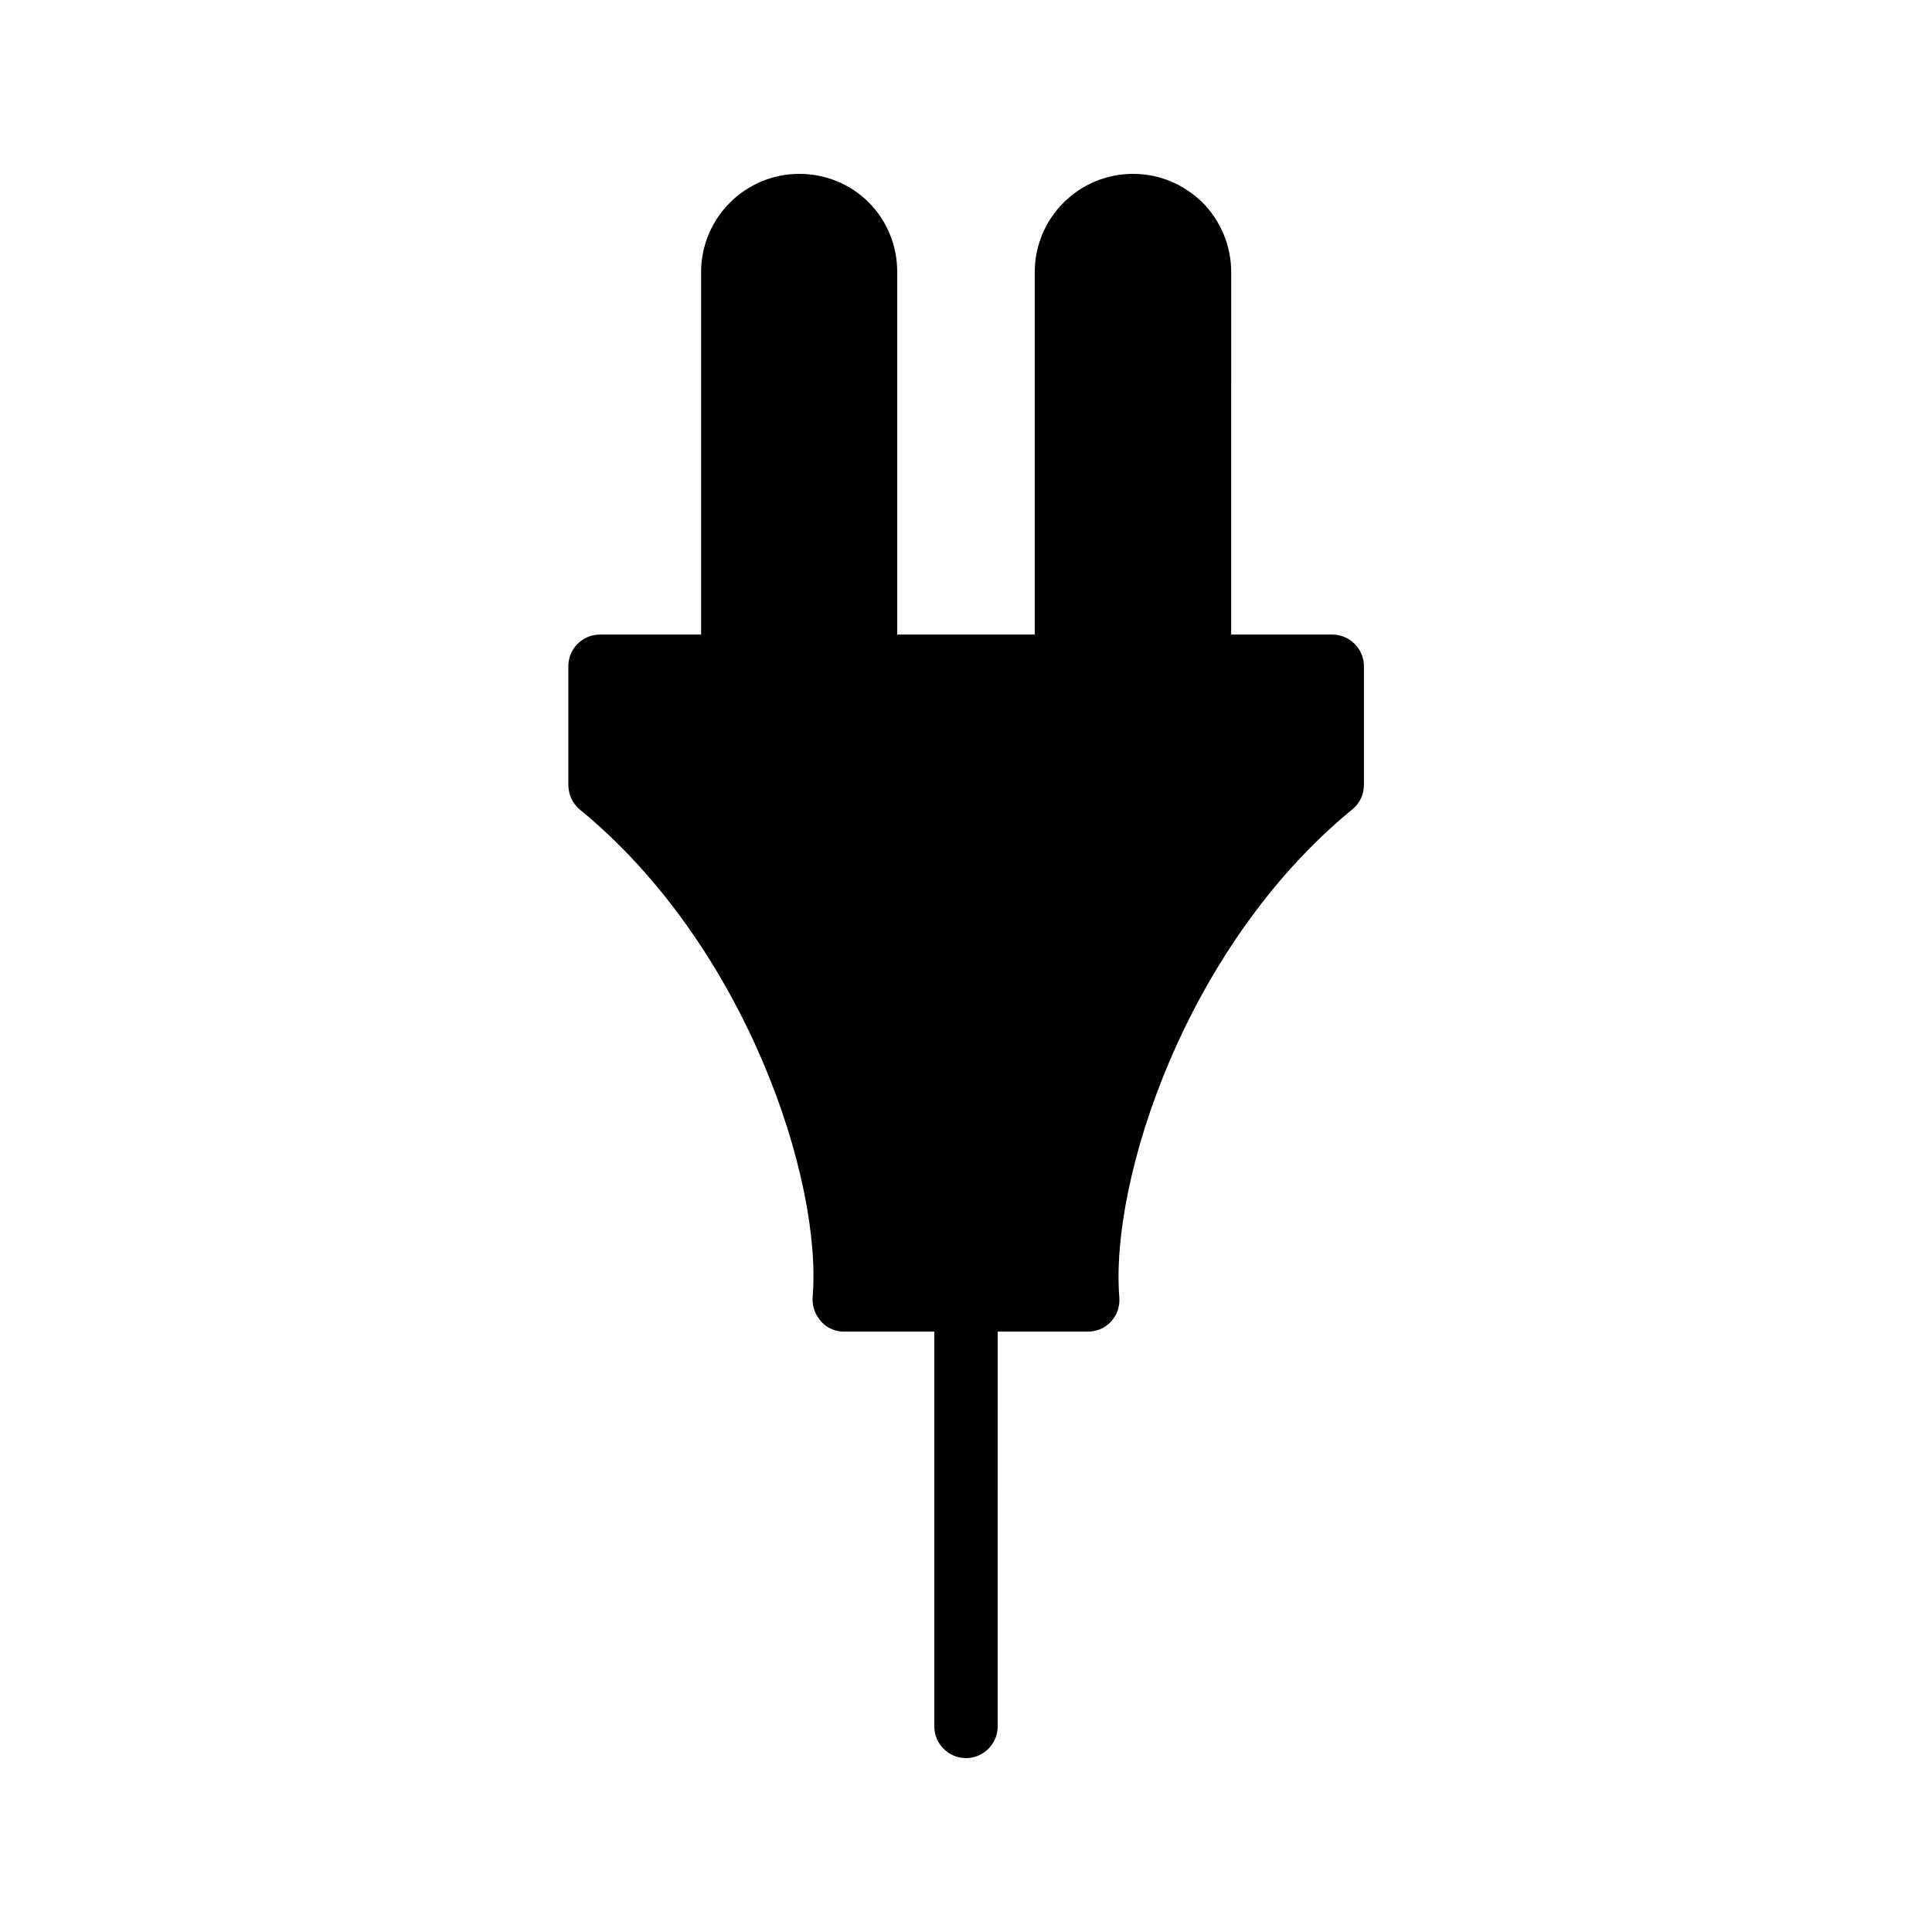
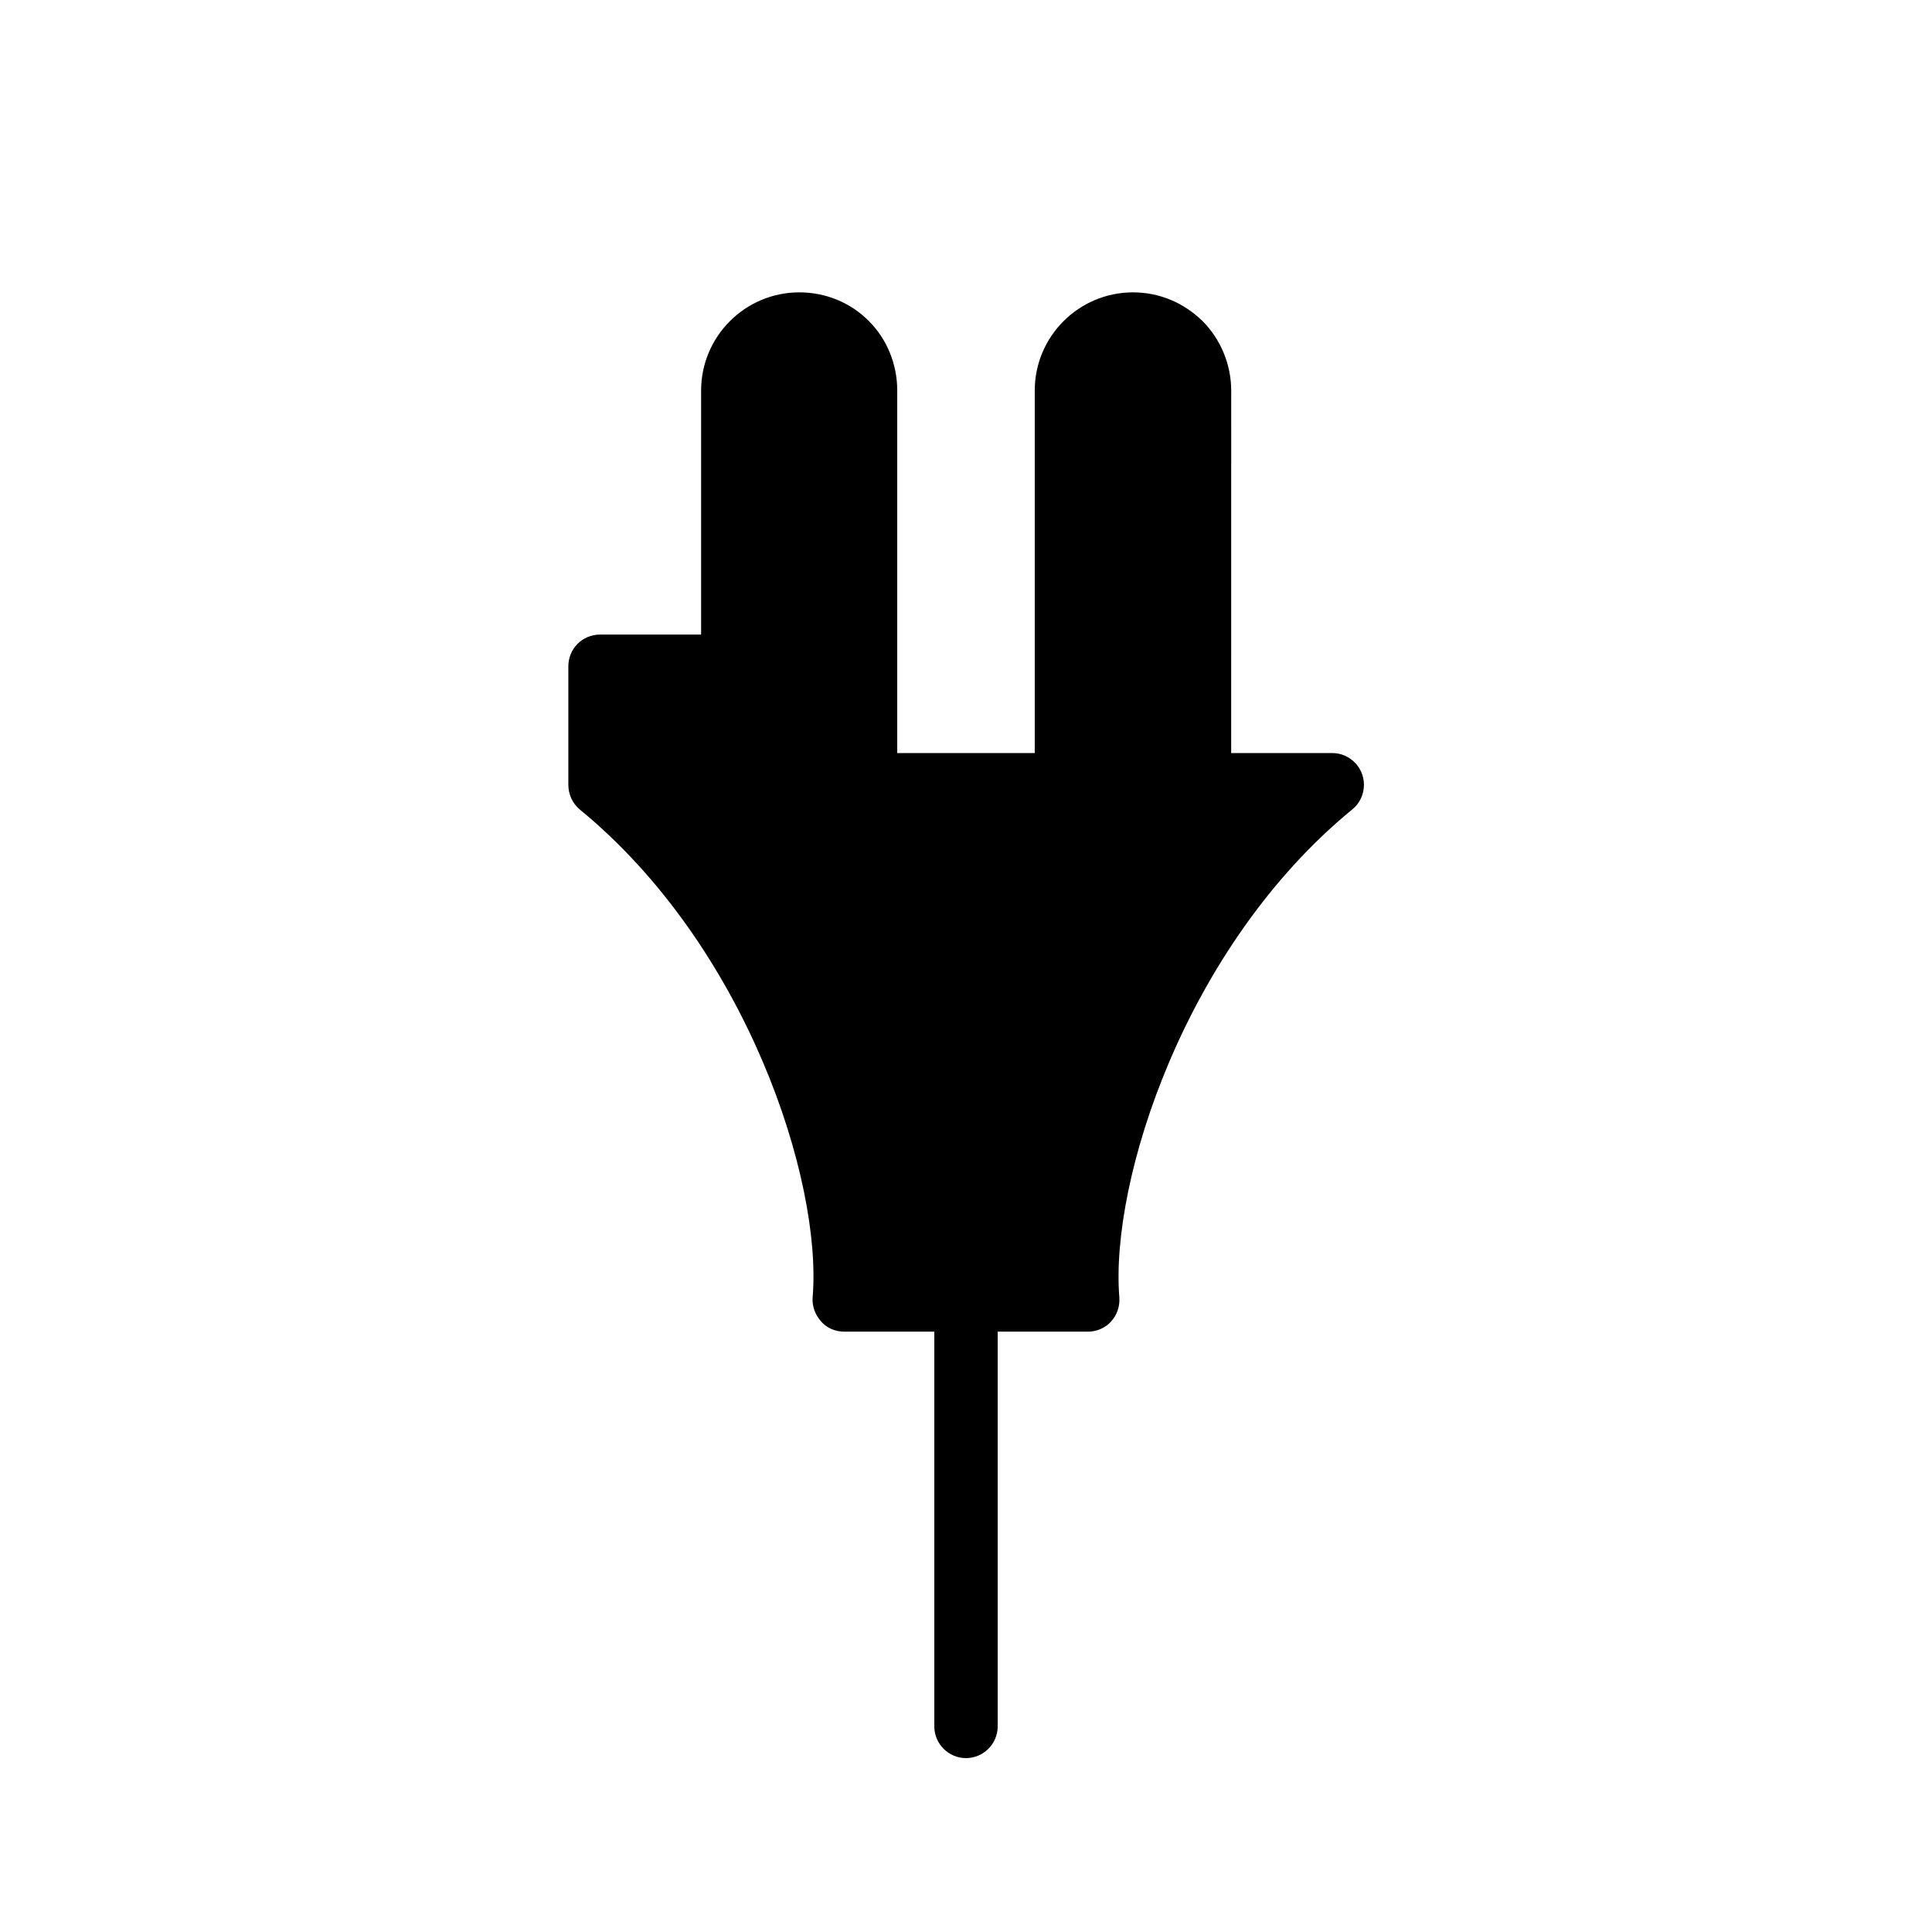
<svg xmlns="http://www.w3.org/2000/svg" fill="#000000" width="800px" height="800px" version="1.1" viewBox="144 144 512 512">
-   <path d="m329.8 216.11v96.059h-26.785c-4.703 0-8.398 3.777-8.398 8.398v31.402c0 2.519 1.09 4.953 3.023 6.551 44.25 36.273 64.32 98.41 61.715 129.31-0.168 2.352 0.672 4.617 2.266 6.383 1.512 1.762 3.777 2.688 6.129 2.688l23.852-0.004v104.62c0 4.617 3.777 8.398 8.398 8.398 4.617 0 8.398-3.777 8.398-8.398l-0.004-104.62h23.93c2.266 0 4.535-0.922 6.129-2.688 1.594-1.762 2.352-4.031 2.184-6.383-2.519-30.898 17.465-93.035 61.715-129.31 2.016-1.594 3.106-4.031 3.106-6.551v-31.402c0-4.617-3.777-8.398-8.398-8.398h-26.785l0.008-96.055c0-6.887-2.769-13.602-7.641-18.473-5.039-4.871-11.422-7.559-18.391-7.559-14.359 0-26.031 11.672-26.031 26.031v96.059h-36.441v-96.059c0-6.969-2.688-13.602-7.559-18.473-4.867-4.871-11.418-7.559-18.387-7.559-14.359 0-26.031 11.672-26.031 26.031z" />
+   <path d="m329.8 216.11v96.059h-26.785c-4.703 0-8.398 3.777-8.398 8.398v31.402c0 2.519 1.09 4.953 3.023 6.551 44.25 36.273 64.32 98.41 61.715 129.31-0.168 2.352 0.672 4.617 2.266 6.383 1.512 1.762 3.777 2.688 6.129 2.688l23.852-0.004v104.62c0 4.617 3.777 8.398 8.398 8.398 4.617 0 8.398-3.777 8.398-8.398l-0.004-104.62h23.93c2.266 0 4.535-0.922 6.129-2.688 1.594-1.762 2.352-4.031 2.184-6.383-2.519-30.898 17.465-93.035 61.715-129.31 2.016-1.594 3.106-4.031 3.106-6.551c0-4.617-3.777-8.398-8.398-8.398h-26.785l0.008-96.055c0-6.887-2.769-13.602-7.641-18.473-5.039-4.871-11.422-7.559-18.391-7.559-14.359 0-26.031 11.672-26.031 26.031v96.059h-36.441v-96.059c0-6.969-2.688-13.602-7.559-18.473-4.867-4.871-11.418-7.559-18.387-7.559-14.359 0-26.031 11.672-26.031 26.031z" />
</svg>